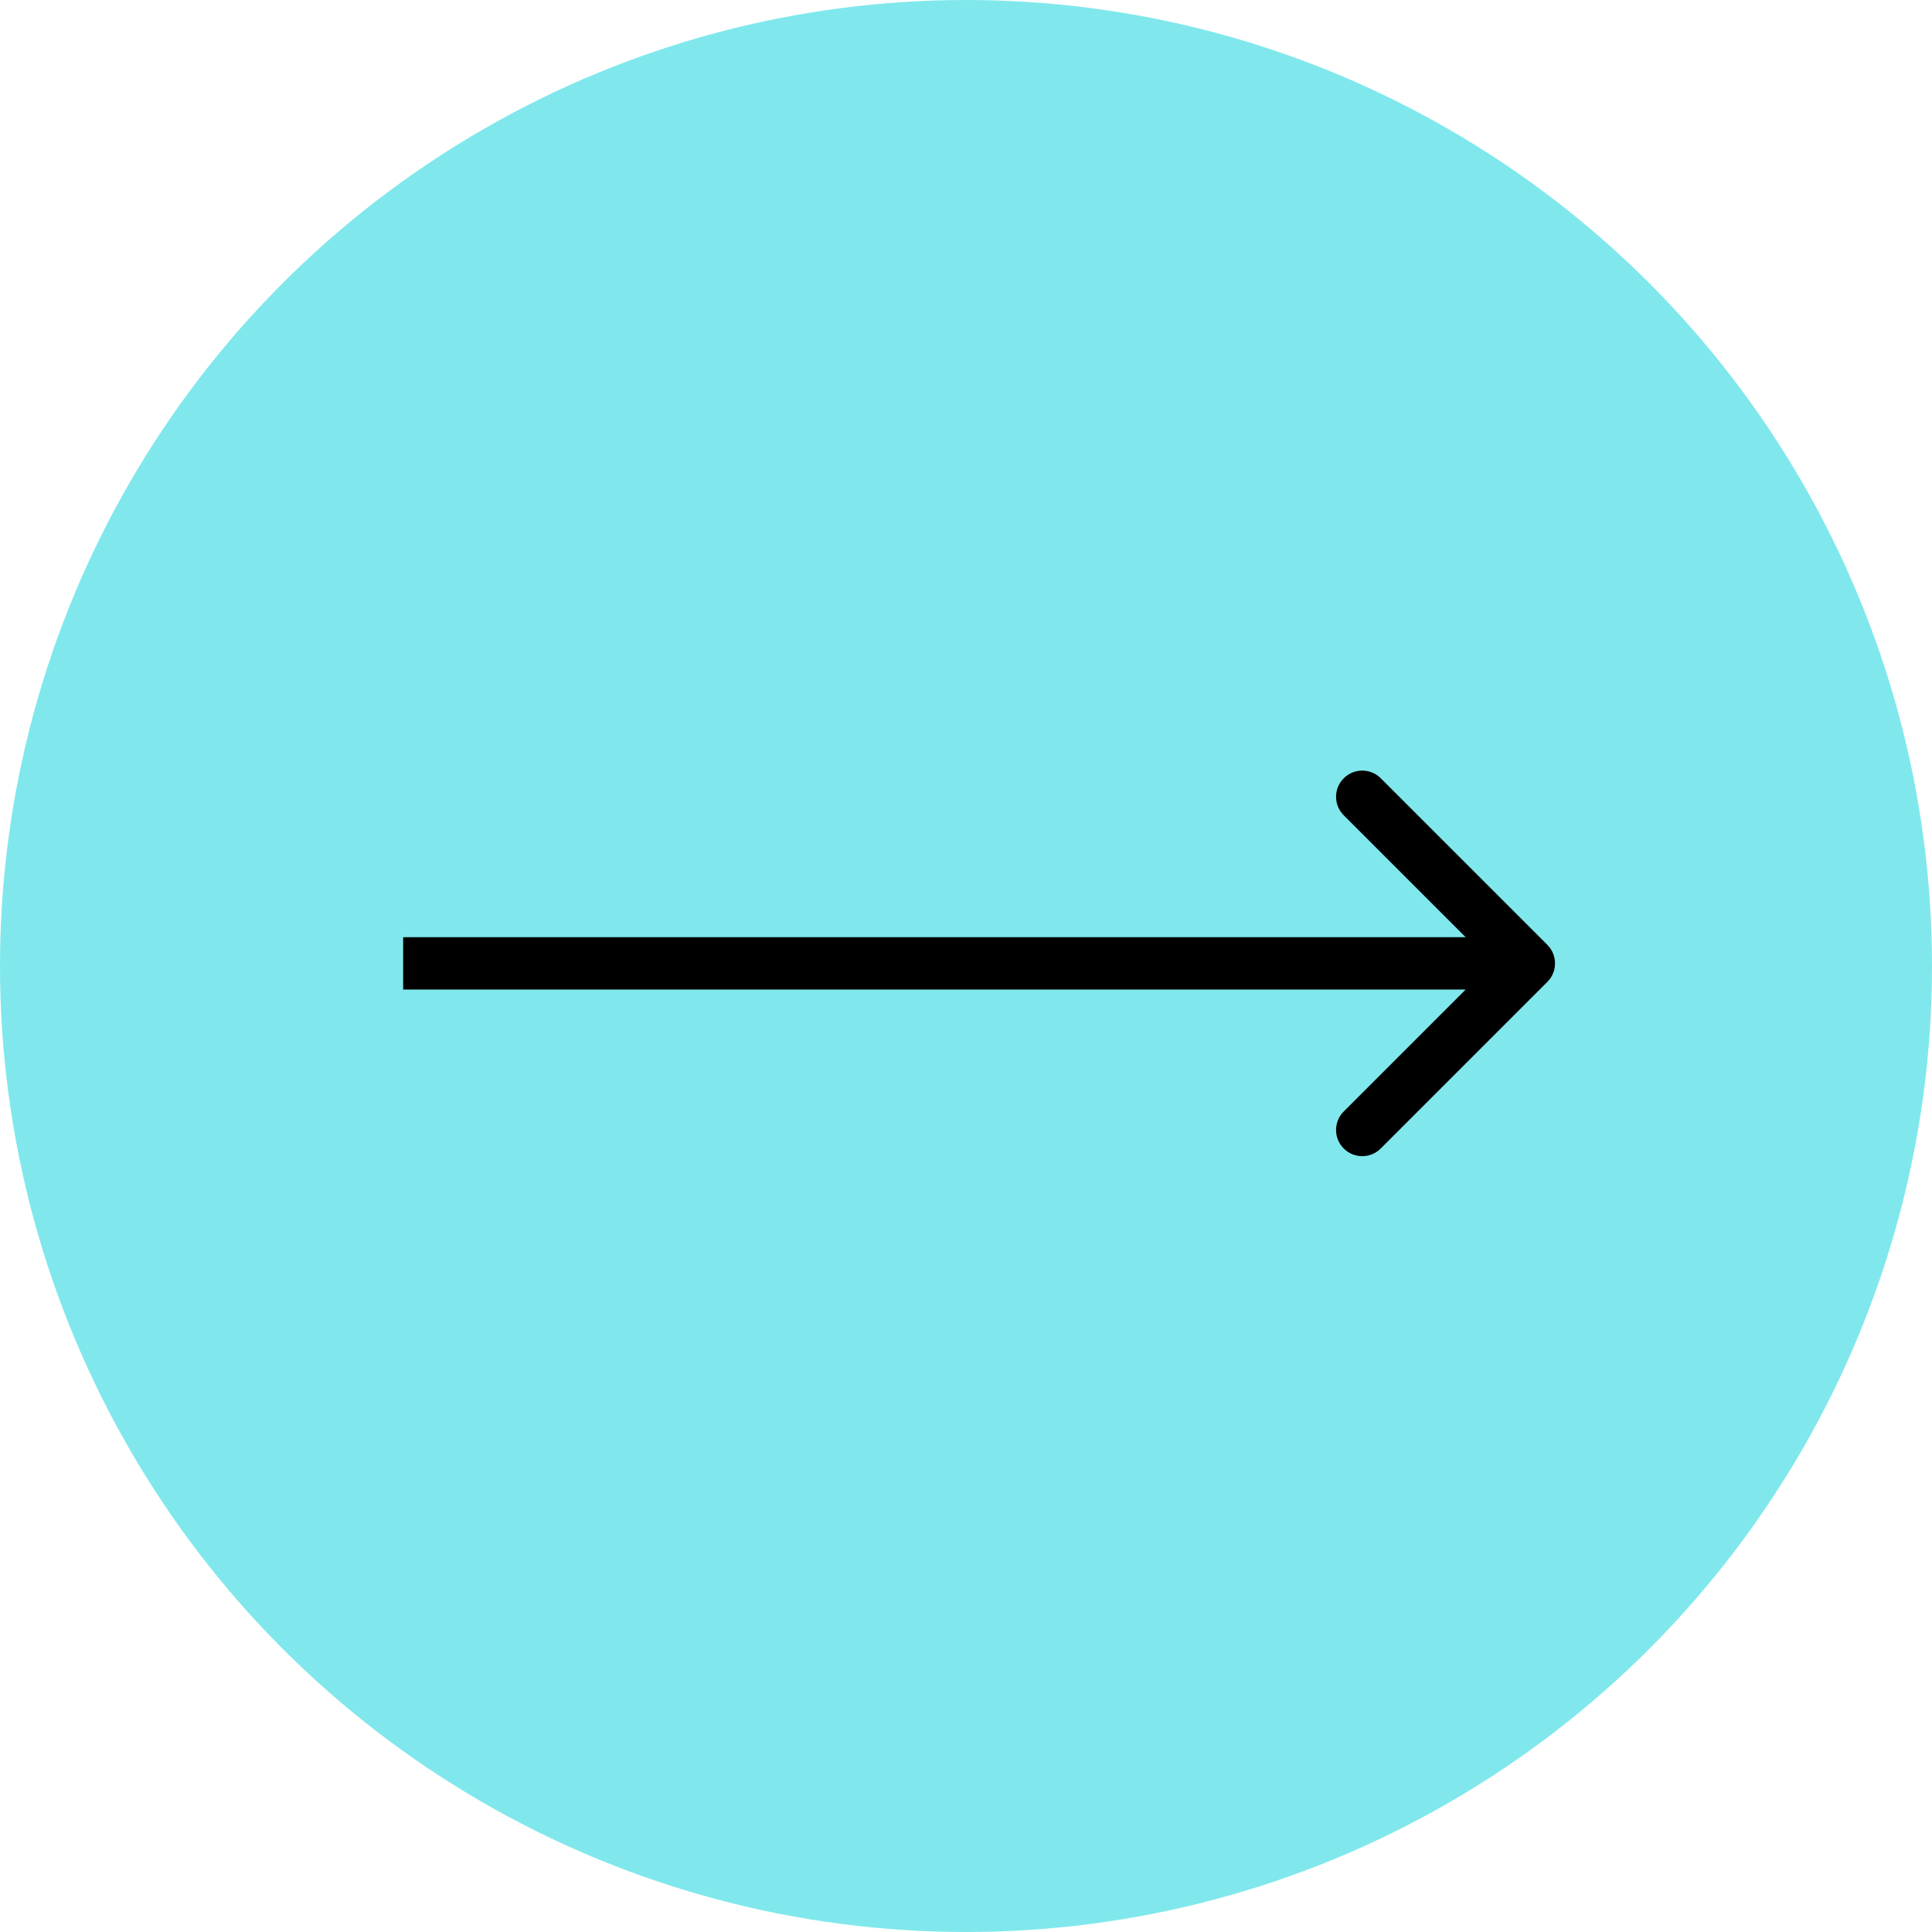
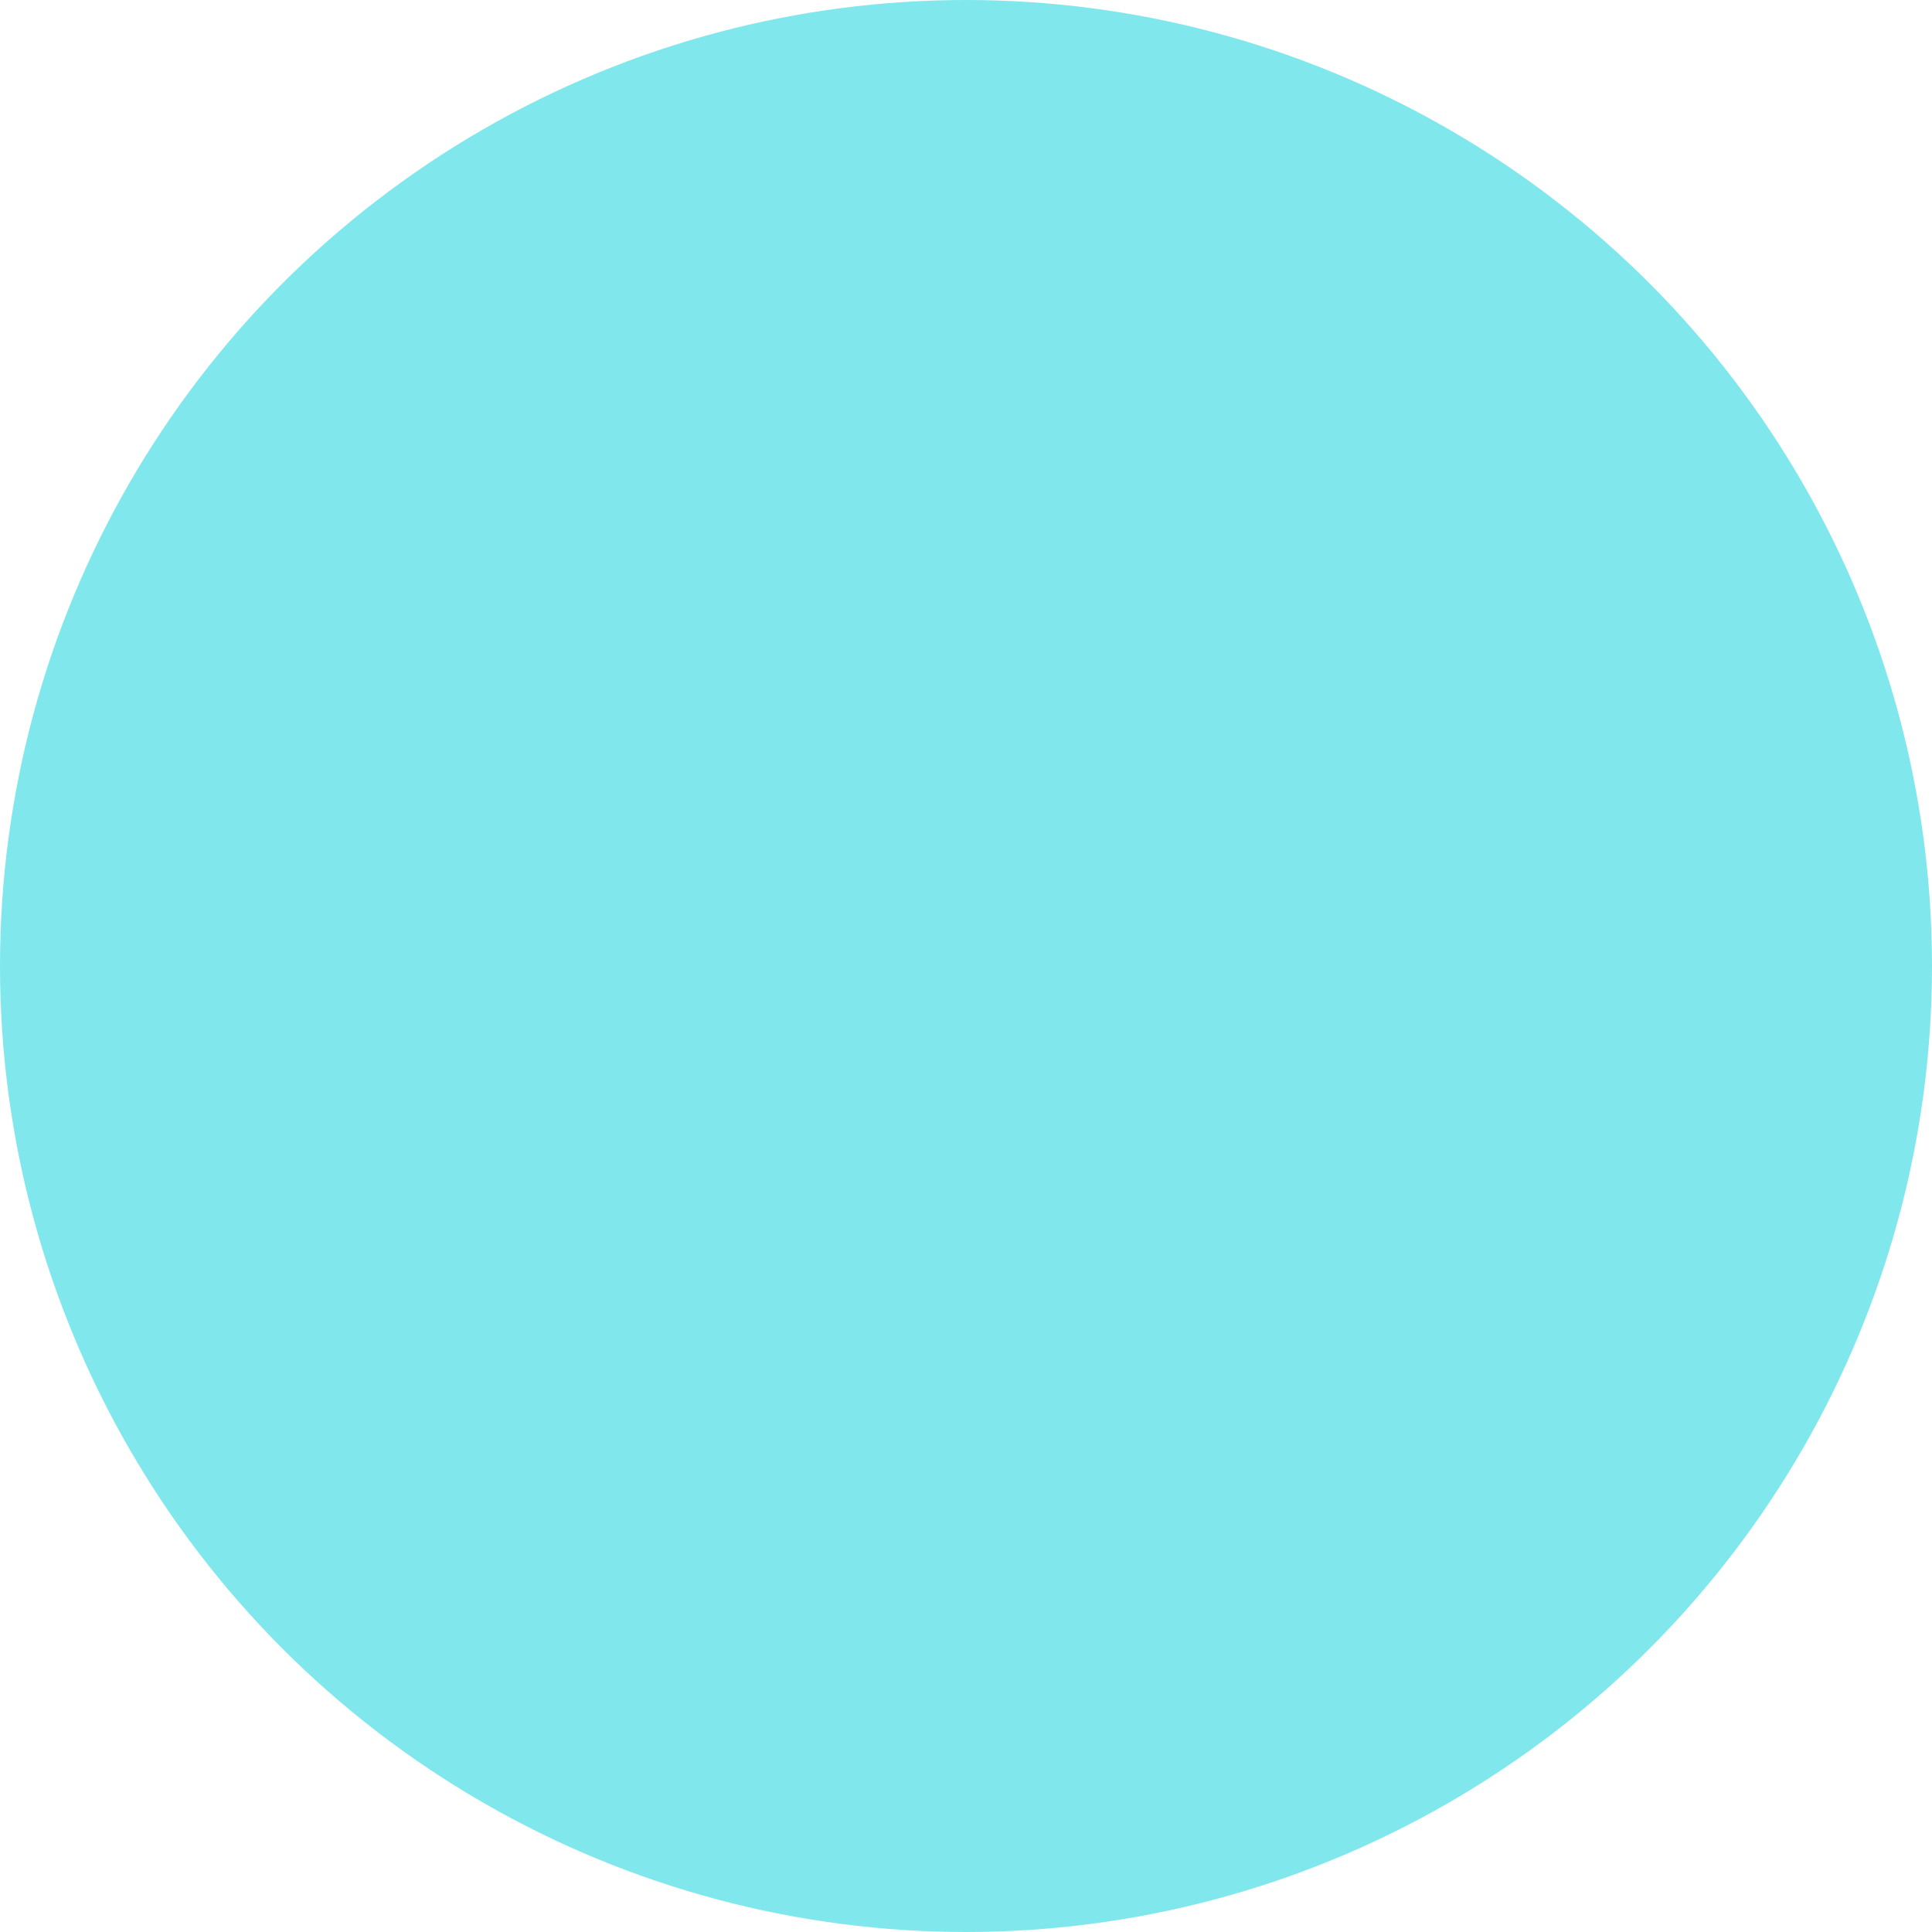
<svg xmlns="http://www.w3.org/2000/svg" width="369" height="369" viewBox="0 0 369 369" fill="none">
  <circle cx="184.5" cy="184.5" r="184.5" fill="#80E8EC" />
-   <path d="M295.536 187.536C297.488 185.583 297.488 182.417 295.536 180.464L263.716 148.645C261.763 146.692 258.597 146.692 256.645 148.645C254.692 150.597 254.692 153.763 256.645 155.716L284.929 184L256.645 212.284C254.692 214.237 254.692 217.403 256.645 219.355C258.597 221.308 261.763 221.308 263.716 219.355L295.536 187.536ZM77 189H292V179H77V189Z" fill="black" />
</svg>